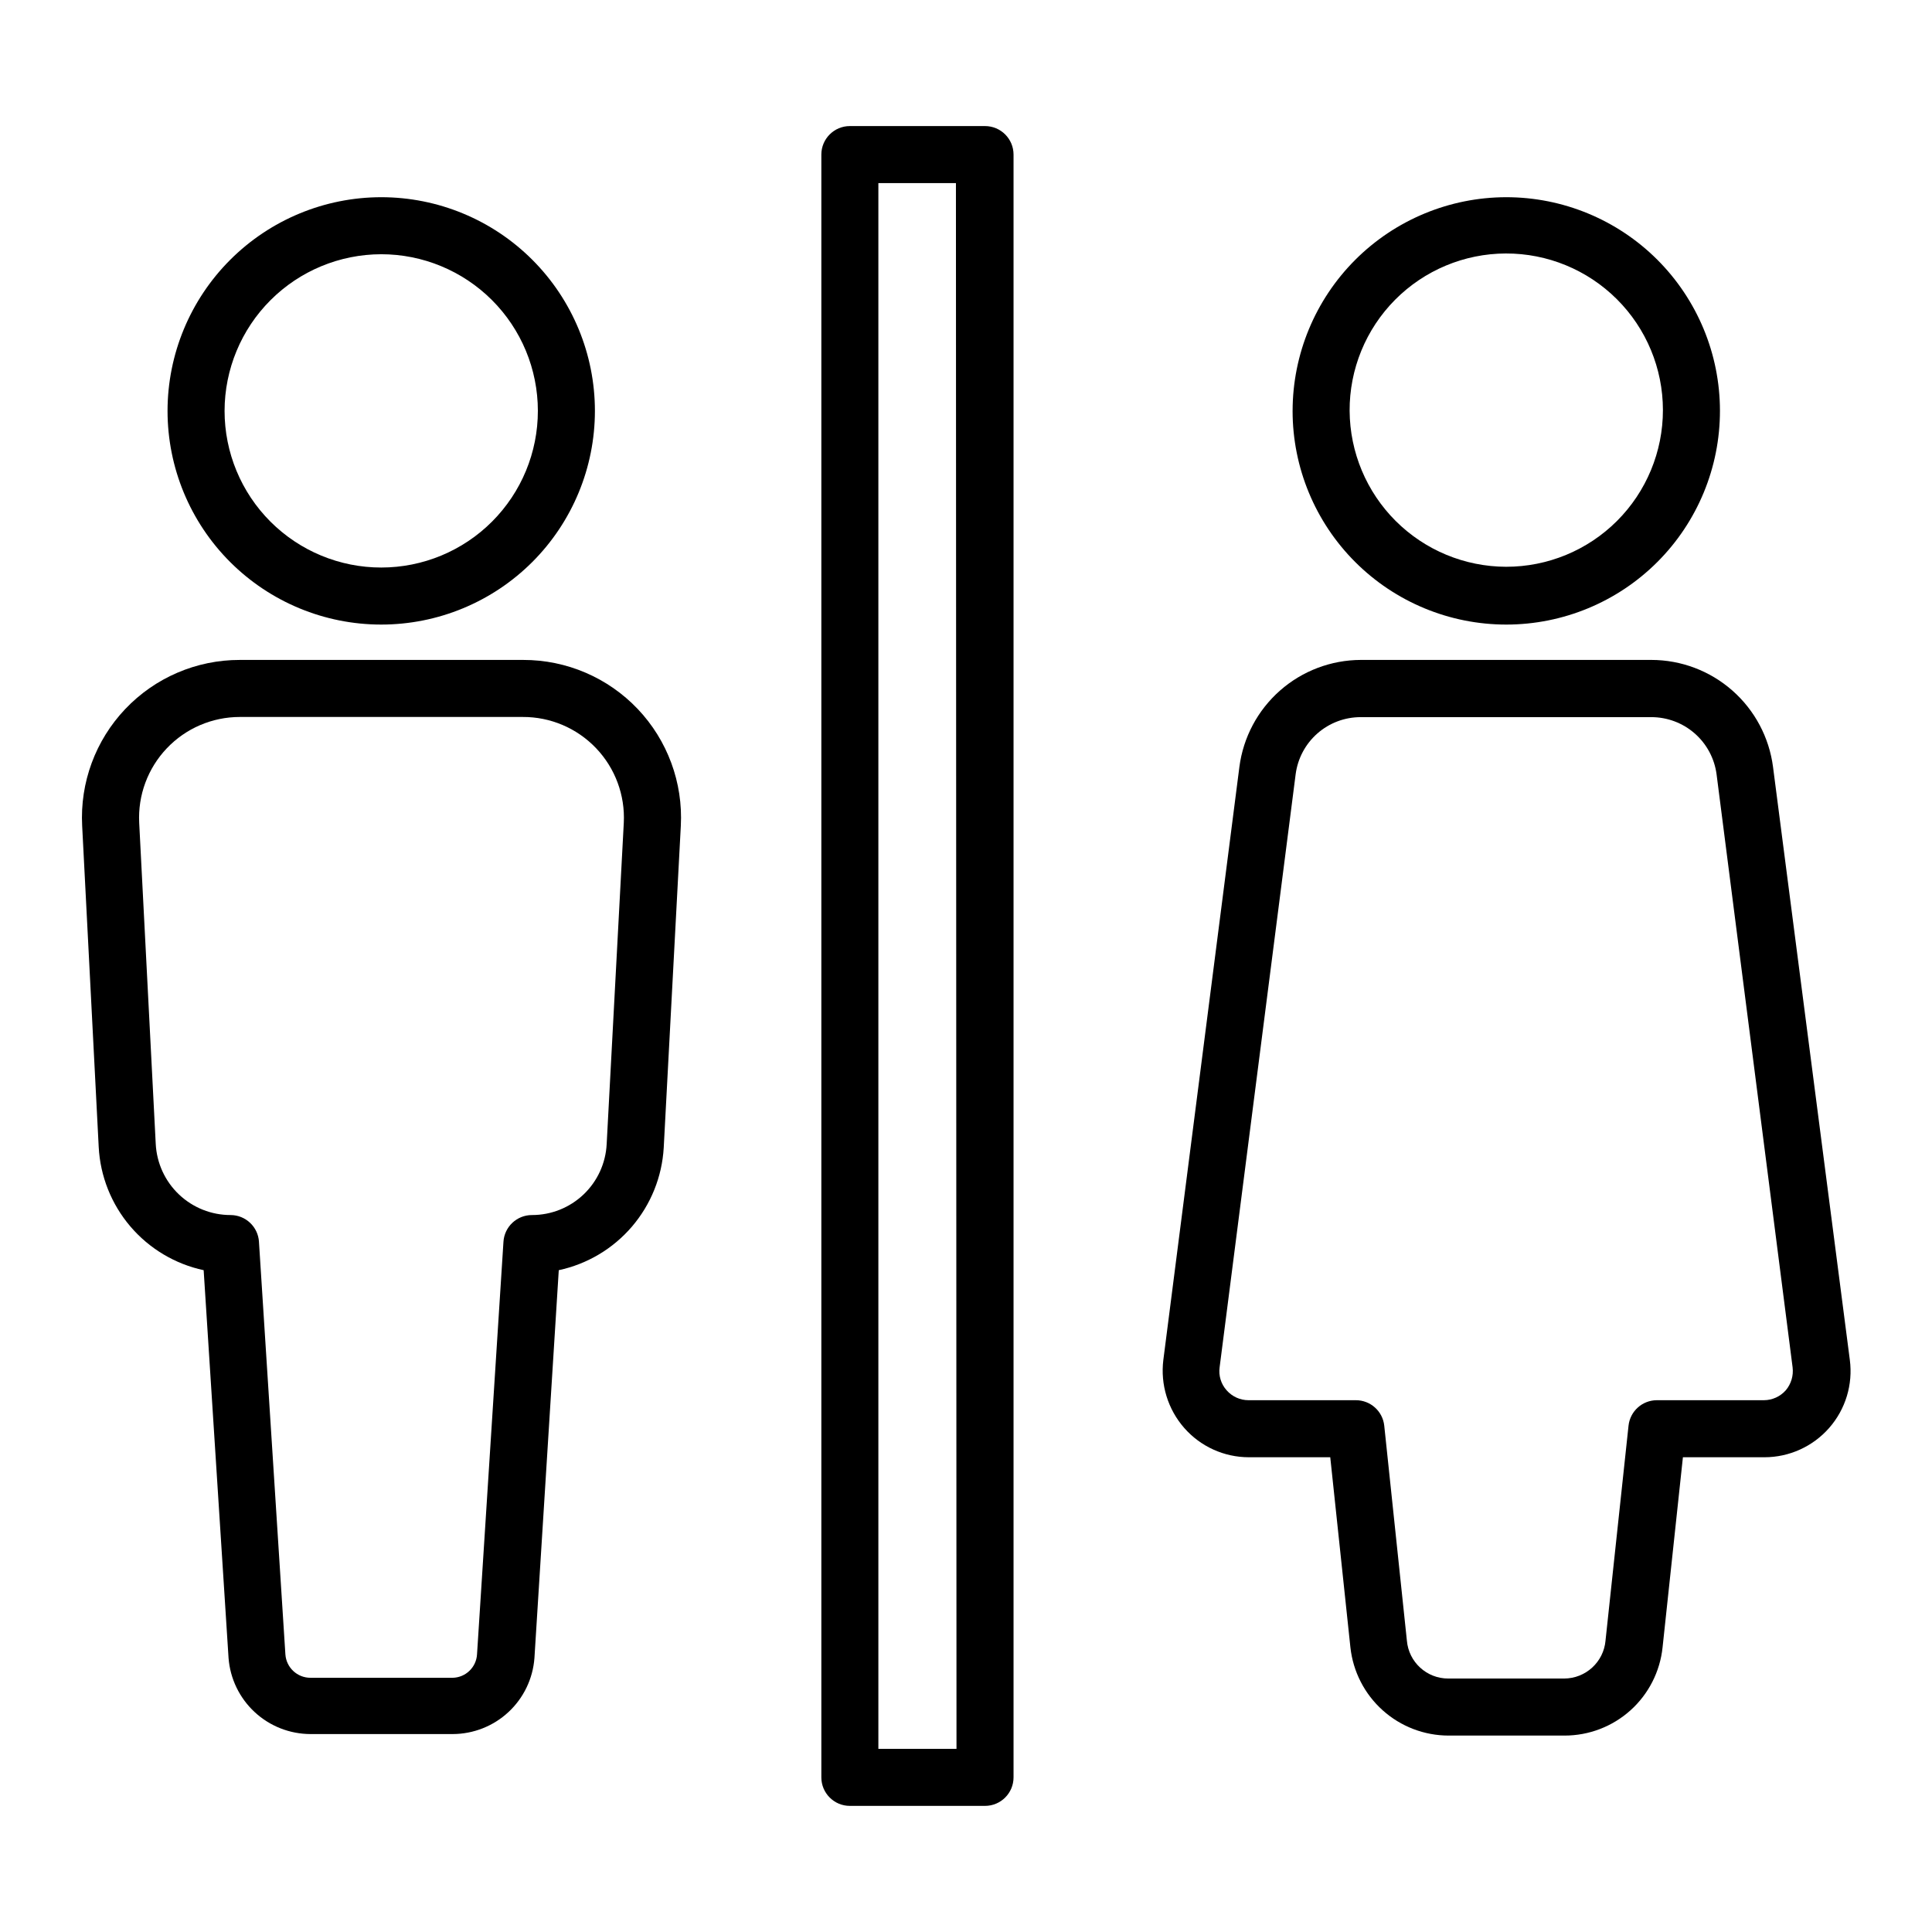
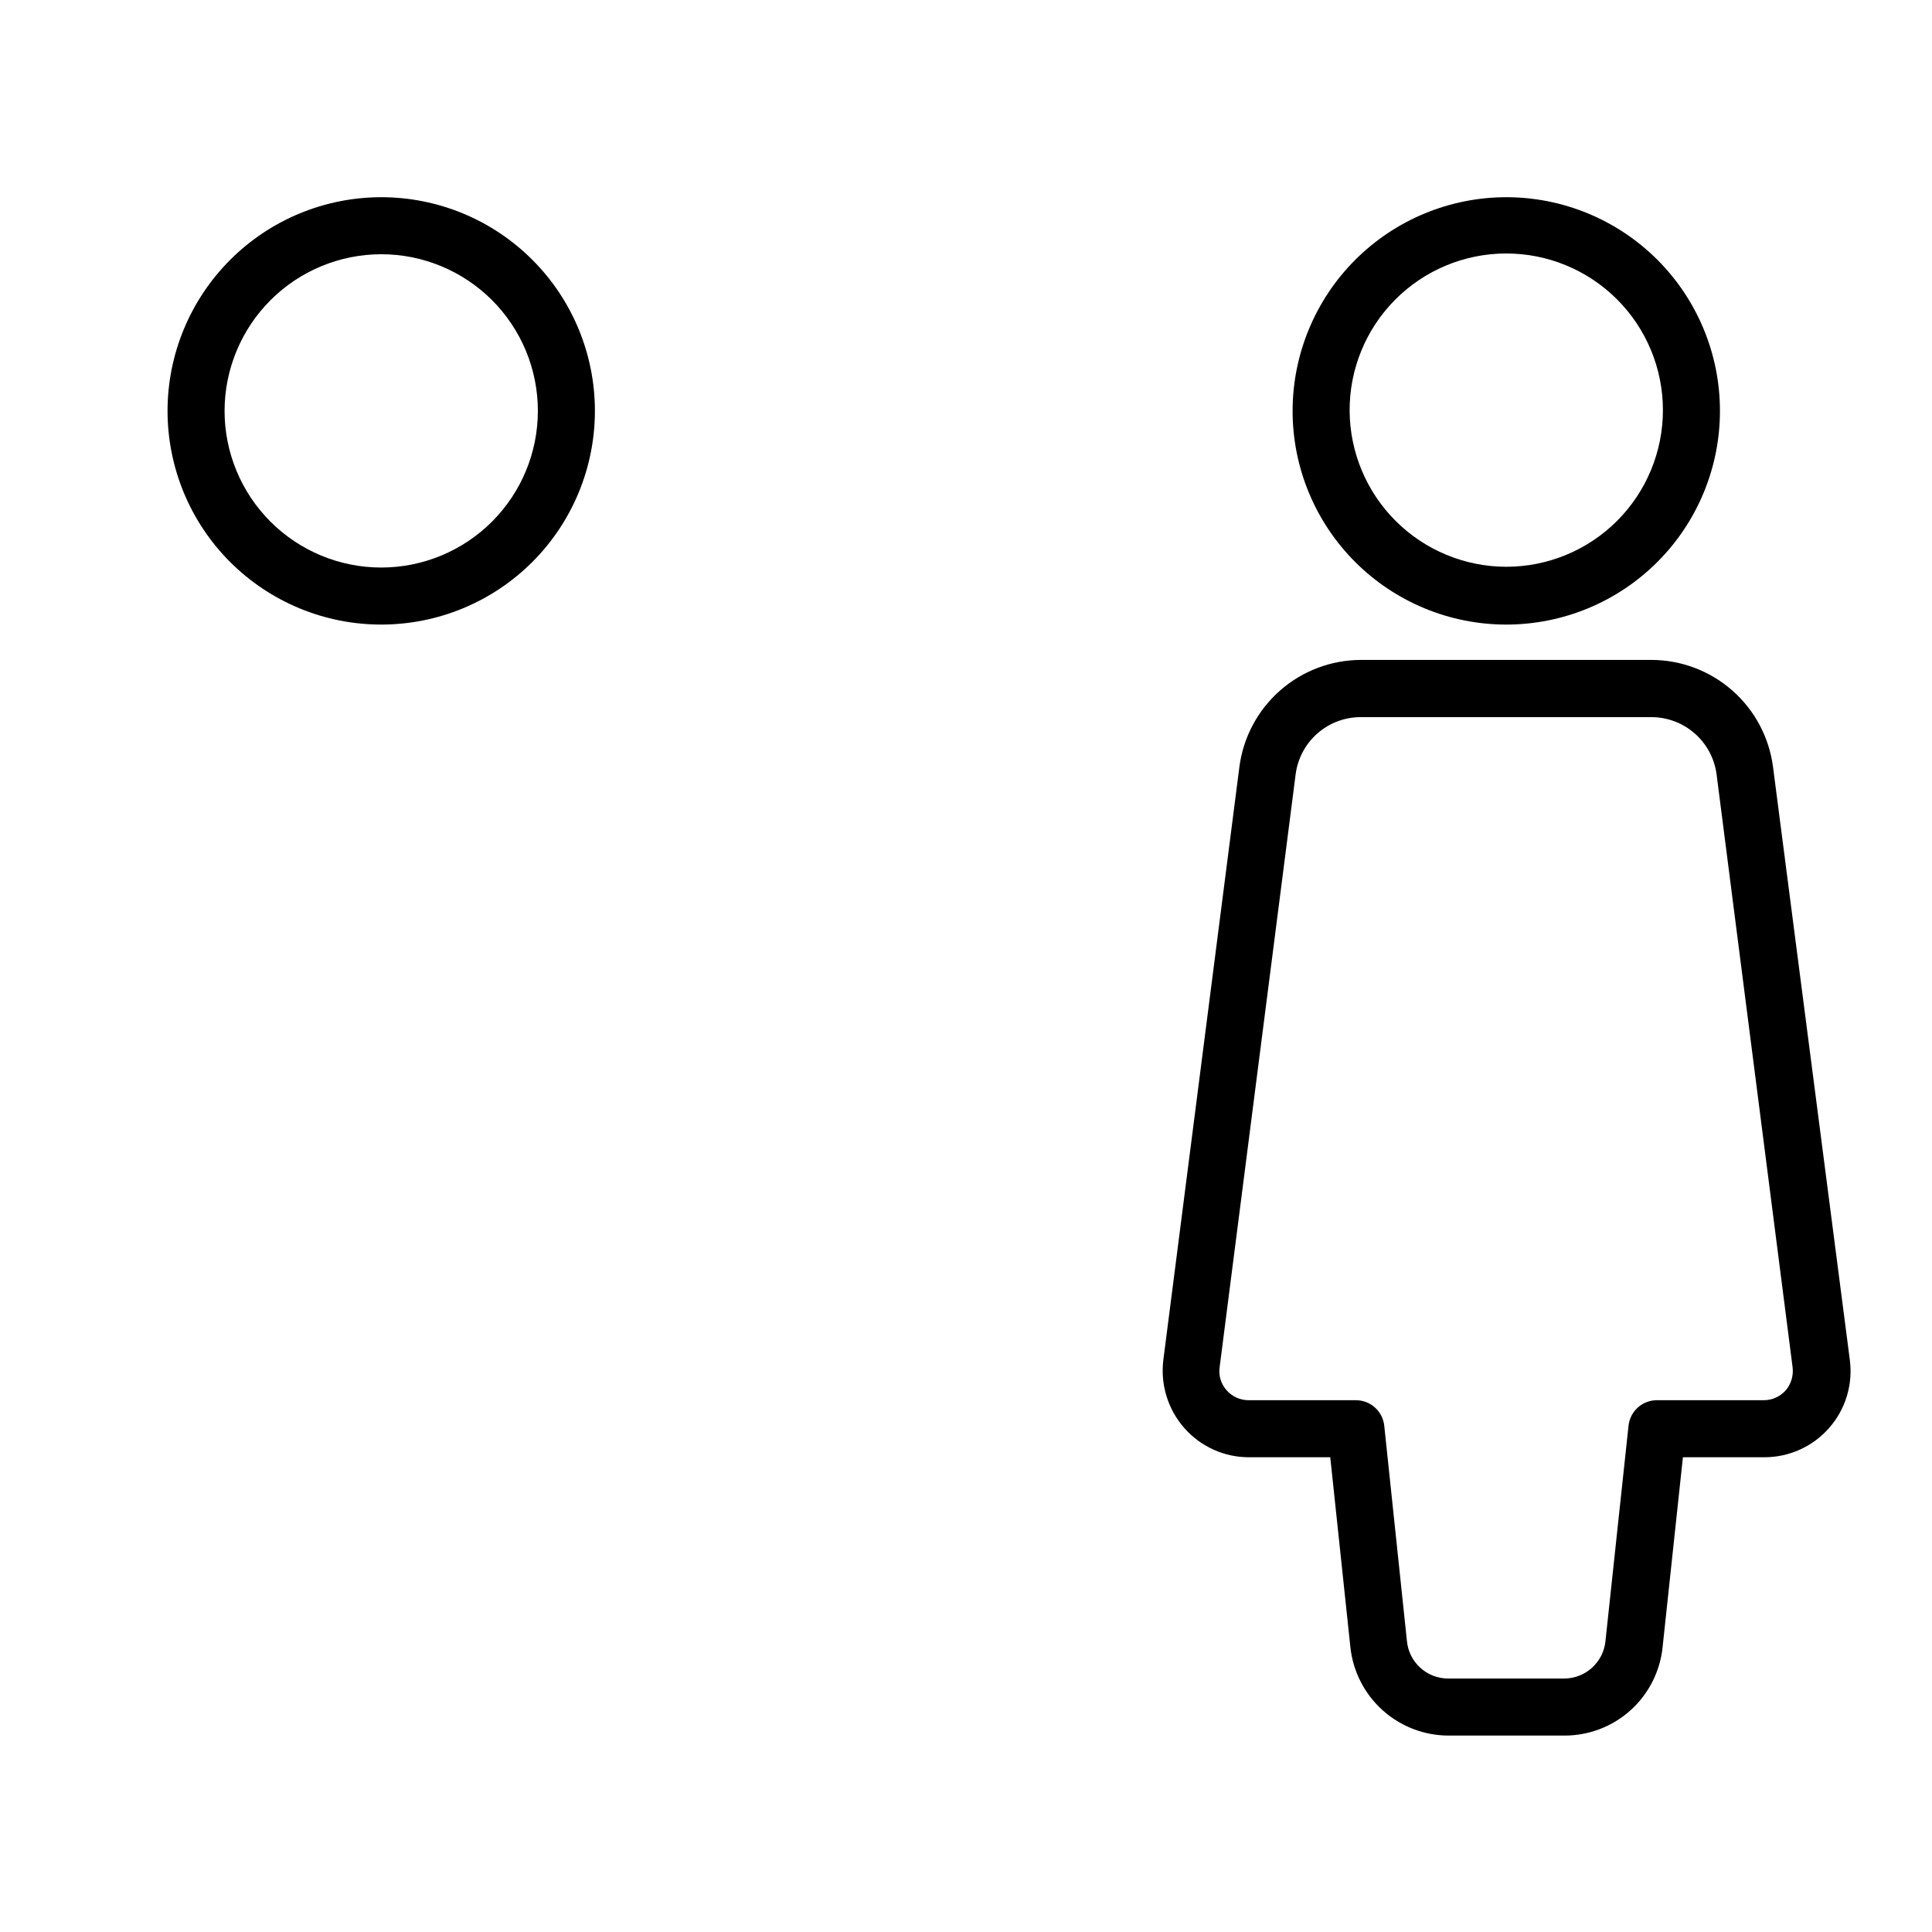
<svg xmlns="http://www.w3.org/2000/svg" fill="#000000" width="800px" height="800px" version="1.1" viewBox="144 144 512 512">
  <g>
    <path d="m188.4 252.89c0 15.02 5.965 29.422 16.586 40.043 10.621 10.617 25.023 16.586 40.043 16.586 15.02 0 29.422-5.969 40.043-16.586 10.617-10.621 16.586-25.023 16.586-40.043s-5.969-29.422-16.586-40.043c-10.621-10.621-25.023-16.586-40.043-16.586-15.016 0.012-29.41 5.984-40.027 16.602s-16.59 25.012-16.602 40.027zm56.578-41.516c11.012-0.012 21.578 4.352 29.375 12.129 7.797 7.781 12.18 18.34 12.188 29.352 0.012 11.016-4.356 21.578-12.141 29.371-7.781 7.793-18.344 12.172-29.355 12.176-11.012 0.008-21.574-4.367-29.363-12.152-7.789-7.785-12.168-18.348-12.168-29.359 0.016-11.008 4.391-21.559 12.176-29.34 7.781-7.785 18.332-12.16 29.34-12.176z" />
-     <path d="m282.51 318.89h-74.969c-11.473-0.02-22.445 4.688-30.344 13.004-7.902 8.32-12.031 19.52-11.422 30.977l4.383 85.094c0.402 7.742 3.348 15.137 8.371 21.035 5.027 5.902 11.859 9.984 19.441 11.613l6.598 102.78c0.418 5.473 2.887 10.59 6.914 14.324 4.023 3.738 9.309 5.816 14.801 5.828h37.684c5.488-0.012 10.766-2.094 14.785-5.832 4.016-3.734 6.473-8.852 6.879-14.32l6.449-102.78c7.547-1.621 14.355-5.672 19.379-11.531 5.023-5.863 7.984-13.211 8.434-20.914l4.531-85.297c0.609-11.457-3.519-22.656-11.418-30.977-7.902-8.316-18.875-13.023-30.348-13.004zm22.266 128.27c-0.246 5.082-2.438 9.875-6.125 13.383-3.688 3.512-8.586 5.465-13.672 5.457-4.004-0.004-7.32 3.109-7.559 7.106l-7.004 109.33c-0.207 3.426-3.012 6.121-6.449 6.195h-37.684c-3.504 0.008-6.41-2.703-6.652-6.195l-7.004-109.33h0.004c-0.238-3.977-3.523-7.086-7.508-7.106-5.094 0.008-9.996-1.945-13.691-5.453-3.695-3.508-5.898-8.301-6.16-13.387l-4.383-85.094c-0.371-7.305 2.269-14.445 7.309-19.75 5.035-5.305 12.027-8.309 19.344-8.312h74.969c7.34-0.039 14.371 2.949 19.441 8.258 5.074 5.309 7.734 12.473 7.359 19.805z" />
    <path d="m486.55 252.89c0 15.02 5.965 29.426 16.59 40.047s25.031 16.586 40.055 16.582c15.02-0.004 29.426-5.981 40.043-16.605 10.617-10.625 16.574-25.035 16.566-40.059-0.008-15.02-5.984-29.422-16.613-40.039-10.633-10.613-25.043-16.566-40.066-16.555-15.004 0.027-29.387 6.004-39.992 16.617-10.605 10.617-16.57 25.004-16.582 40.012zm15.113 0c-0.055-11.023 4.281-21.617 12.047-29.445 7.766-7.824 18.324-12.238 29.348-12.27s21.609 4.324 29.418 12.105c7.812 7.781 12.207 18.348 12.215 29.375 0.008 11.023-4.367 21.598-12.164 29.395-7.797 7.793-18.375 12.164-29.402 12.152-10.961-0.027-21.469-4.383-29.234-12.121s-12.16-18.23-12.227-29.191z" />
    <path d="m613.87 347.25c-1.016-7.836-4.848-15.035-10.781-20.254-5.934-5.219-13.562-8.102-21.465-8.109h-76.98c-7.894 0.02-15.512 2.906-21.434 8.125s-9.746 12.41-10.762 20.238l-20.152 157.14c-0.812 6.527 1.203 13.094 5.543 18.039 4.324 4.93 10.57 7.758 17.129 7.758h21.562l5.34 50.383v-0.004c0.699 6.422 3.742 12.363 8.551 16.676 4.805 4.316 11.039 6.703 17.496 6.703h30.684c6.457 0.008 12.691-2.375 17.492-6.691 4.801-4.32 7.832-10.266 8.504-16.688l5.391-50.383 21.613 0.004c6.57-0.004 12.82-2.836 17.152-7.777 4.332-4.938 6.324-11.504 5.469-18.02zm3.375 165.2c-1.473 1.656-3.578 2.609-5.793 2.621h-28.367c-3.859 0.004-7.094 2.914-7.508 6.75l-6.098 56.93h0.004c-0.496 5.699-5.266 10.07-10.984 10.078h-30.68c-5.731 0.02-10.512-4.367-10.984-10.078l-5.996-56.93c-0.41-3.836-3.648-6.746-7.508-6.75h-28.465c-2.219 0-4.328-0.957-5.793-2.621-1.488-1.656-2.172-3.891-1.863-6.098l20.152-157.19c0.551-4.18 2.602-8.02 5.769-10.801 3.172-2.781 7.242-4.312 11.461-4.312h77.031c4.223 0 8.301 1.531 11.48 4.309 3.18 2.781 5.238 6.621 5.801 10.805l20.152 157.19c0.273 2.199-0.383 4.41-1.812 6.098z" />
-     <path d="m405.04 177.41h-35.82c-4.172 0-7.555 3.387-7.555 7.559v430.05c0 4.176 3.383 7.559 7.555 7.559h35.82c4.176 0 7.559-3.383 7.559-7.559v-430.05c0-4.172-3.383-7.559-7.559-7.559zm-7.559 430.05-20.703 0.004v-414.94h20.555z" />
  </g>
</svg>